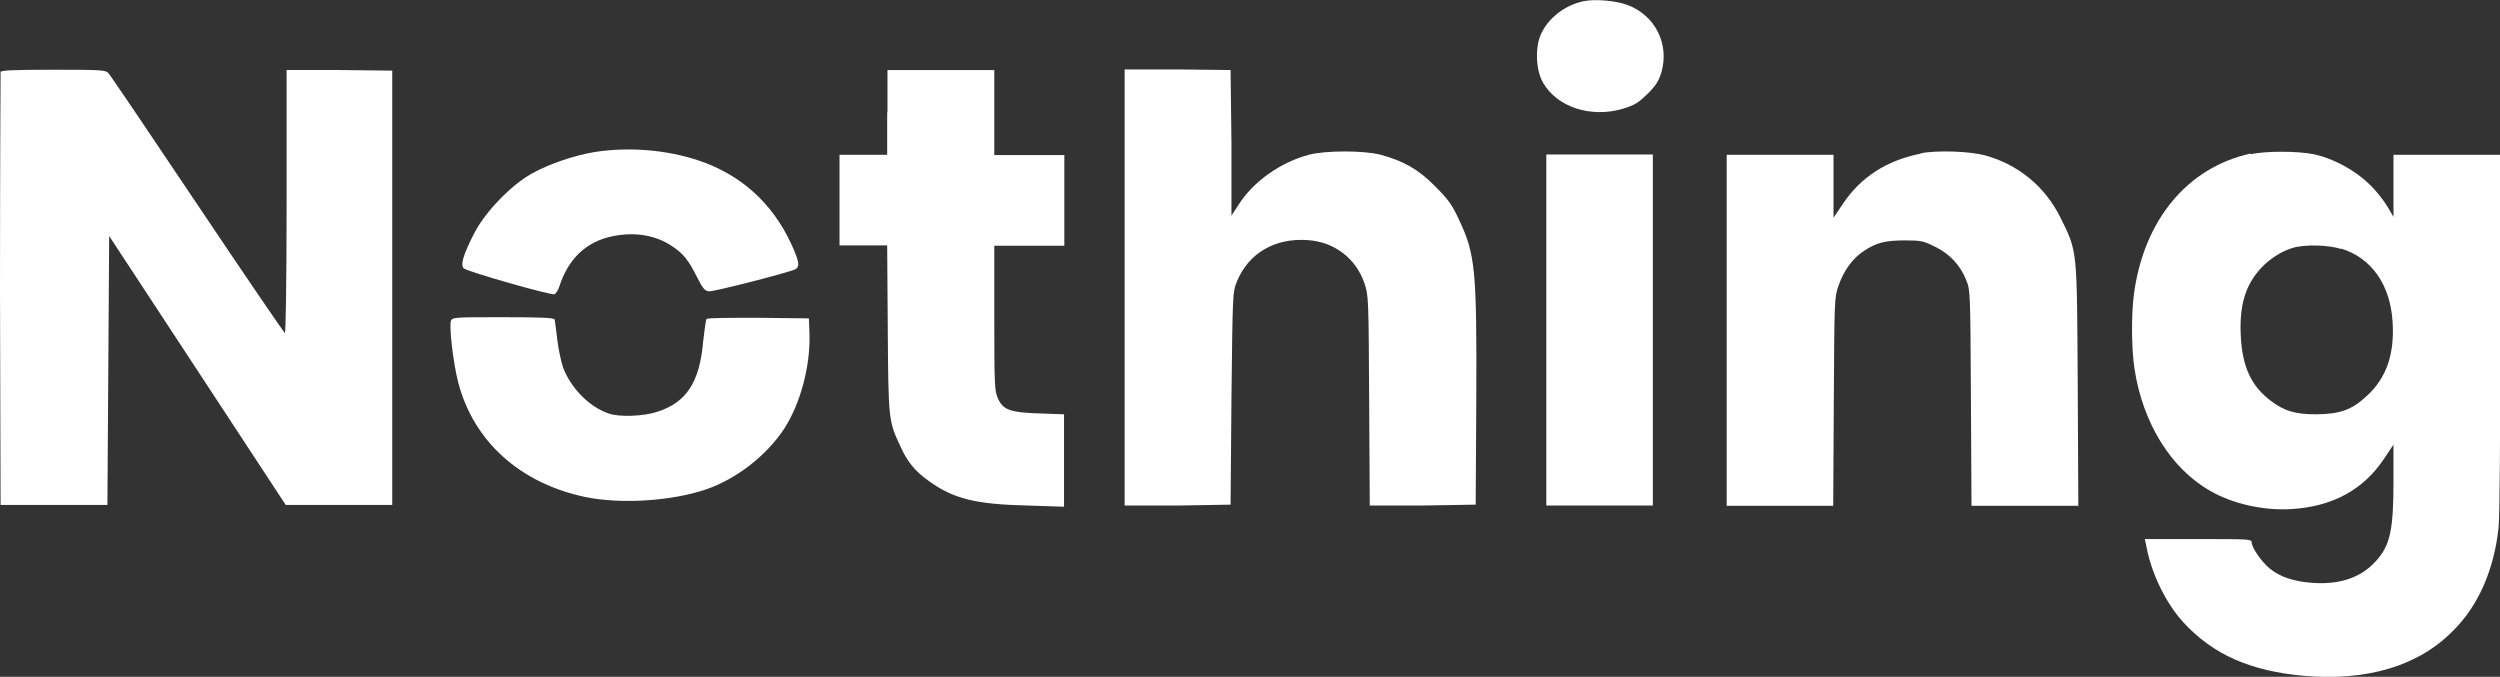
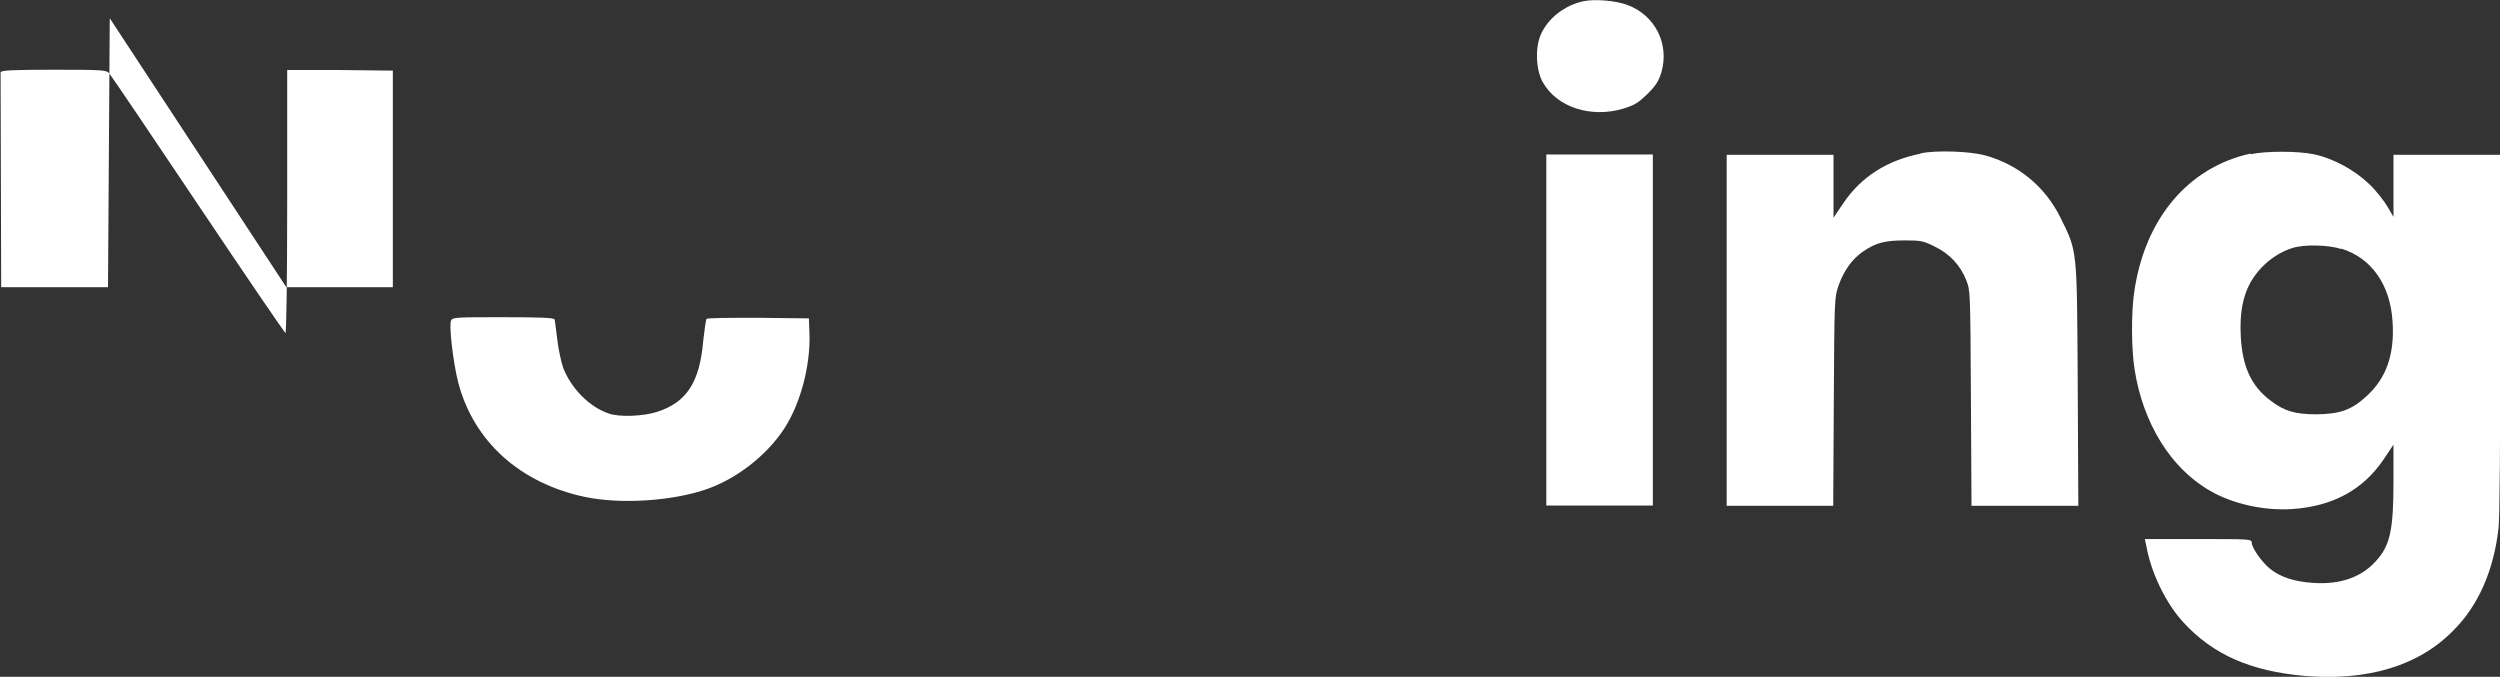
<svg xmlns="http://www.w3.org/2000/svg" id="Calque_1" data-name="Calque 1" viewBox="0 0 84.96 23">
  <rect x="0" y="0" width="84.96" height="23" fill="#333333" stroke="none" />
  <defs>
    <style>
      .cls-1 {
        fill: #fff;
        stroke-width: 0px;
      }
    </style>
  </defs>
  <g id="surface1">
    <path class="cls-1" d="M53.82.04c-.66.14-1.22.59-1.46,1.14-.2.46-.16,1.23.08,1.63.48.84,1.64,1.21,2.73.88.39-.12.51-.2.82-.5.29-.29.38-.44.47-.73.28-.96-.21-1.94-1.15-2.29-.39-.15-1.11-.21-1.49-.13Z" />
-     <path class="cls-1" d="M.02,2.44S0,5.81,0,9.84l.02,7.32h3.63l.03-4.57.03-4.57,3,4.57,3,4.57h3.62V2.4l-1.79-.02h-1.8s0,4.48,0,4.48c0,2.77-.03,4.48-.06,4.46-.03-.02-1.38-1.99-2.98-4.38-1.6-2.39-2.96-4.4-3.02-4.46-.09-.1-.26-.11-1.87-.11-1.36,0-1.78.02-1.8.08Z" />
-     <path class="cls-1" d="M30.15,3.81v1.45h-1.62v3.08h1.62l.02,2.84c.02,3.11.03,3.14.43,3.99.23.52.51.86.97,1.18.83.6,1.59.79,3.36.83l1.23.04v-3.14l-.82-.03c-1.01-.03-1.26-.12-1.43-.52-.11-.24-.12-.46-.12-2.72v-2.46h2.38v-3.08h-2.38v-2.89h-3.63v1.45Z" />
-     <path class="cls-1" d="M38.22,9.77v7.41h1.8s1.8-.03,1.8-.03l.03-3.61c.04-3.58.04-3.61.18-3.96.39-.97,1.29-1.5,2.41-1.42.91.06,1.64.62,1.93,1.47.14.42.14.48.16,3.99l.02,3.56h1.8s1.8-.03,1.8-.03l.02-3.52c.02-4.5-.03-4.99-.6-6.19-.23-.5-.37-.68-.8-1.11-.56-.57-1.07-.86-1.85-1.07-.56-.15-1.88-.15-2.44,0-.97.26-1.89.91-2.39,1.7l-.24.37v-2.48s-.03-2.47-.03-2.47l-1.8-.02h-1.8s0,7.4,0,7.4Z" />
-     <path class="cls-1" d="M20.25,5.16c-.71.11-1.59.41-2.18.74-.71.4-1.57,1.29-1.95,2.02-.38.74-.48,1.08-.36,1.2.12.11,2.96.92,3.08.88.05-.02.13-.14.17-.27.3-.93.91-1.52,1.8-1.7.76-.16,1.49-.04,2.05.35.37.25.54.46.84,1.06.18.36.26.45.39.46.16.02,2.72-.64,2.94-.75.16-.09.13-.27-.14-.86-.65-1.4-1.72-2.36-3.16-2.84-1.09-.36-2.33-.46-3.48-.29Z" />
+     <path class="cls-1" d="M.02,2.44l.02,7.32h3.63l.03-4.57.03-4.57,3,4.57,3,4.57h3.62V2.4l-1.79-.02h-1.8s0,4.48,0,4.48c0,2.77-.03,4.48-.06,4.46-.03-.02-1.38-1.99-2.98-4.38-1.6-2.39-2.96-4.4-3.02-4.46-.09-.1-.26-.11-1.87-.11-1.36,0-1.78.02-1.8.08Z" />
    <path class="cls-1" d="M65.28,5.22c-1.16.23-2.03.79-2.64,1.69l-.33.49v-2.14h-3.63v11.93h3.62l.02-3.54c.02-3.47.02-3.54.16-3.94.18-.52.48-.93.86-1.18.42-.28.72-.36,1.4-.36.55,0,.63.02,1.01.21.5.24.87.63,1.07,1.14.14.35.14.36.16,4.01l.02,3.66h3.63l-.02-4.1c-.03-4.67,0-4.51-.59-5.7-.52-1.05-1.43-1.8-2.56-2.11-.52-.14-1.64-.18-2.19-.07Z" />
    <path class="cls-1" d="M76.48,5.22c-2.14.47-3.62,2.25-3.96,4.77-.09.68-.09,1.84.02,2.55.28,1.83,1.23,3.38,2.57,4.14.77.45,1.84.68,2.78.62,1.39-.09,2.43-.66,3.13-1.71l.32-.48v1.22c0,1.68-.11,2.21-.6,2.74-.49.55-1.21.8-2.12.74-.65-.04-1.14-.2-1.5-.5-.27-.23-.6-.7-.6-.88,0-.11-.11-.11-1.81-.11h-1.82l.05.23c.16.92.67,1.96,1.26,2.6,1.01,1.1,2.29,1.66,4.12,1.82,2.13.18,3.88-.34,5.05-1.54.85-.84,1.38-2.05,1.54-3.48.04-.32.06-3.06.06-6.62v-6.07h-3.63v2.11l-.2-.34c-.11-.19-.38-.54-.61-.76-.49-.48-1.23-.89-1.91-1.03-.54-.11-1.62-.11-2.13,0ZM79.57,8.45c1.03.32,1.67,1.24,1.74,2.5.07,1.08-.21,1.89-.86,2.49-.52.49-.92.63-1.72.64-.74,0-1.1-.11-1.56-.46-.67-.5-.97-1.17-1.02-2.21-.05-1.04.16-1.73.69-2.3.29-.31.67-.56,1.06-.68.4-.13,1.22-.11,1.66.03Z" />
    <path class="cls-1" d="M52.55,11.22v5.96h3.62V5.25h-3.62v5.97Z" />
    <path class="cls-1" d="M15.33,10.89c-.08.15.07,1.43.24,2.1.52,2,2.09,3.43,4.32,3.9,1.2.25,2.94.14,4.11-.26,1.04-.36,2.05-1.15,2.65-2.06.55-.85.89-2.12.86-3.2l-.02-.55-1.71-.02c-.95,0-1.74,0-1.77.04-.02.03-.07.36-.11.73-.12,1.43-.57,2.11-1.58,2.43-.47.15-1.29.18-1.64.05-.65-.22-1.27-.85-1.54-1.55-.07-.2-.16-.62-.2-.95-.04-.34-.08-.65-.09-.69-.02-.06-.42-.08-1.74-.08-1.58,0-1.73,0-1.78.11Z" />
  </g>
</svg>